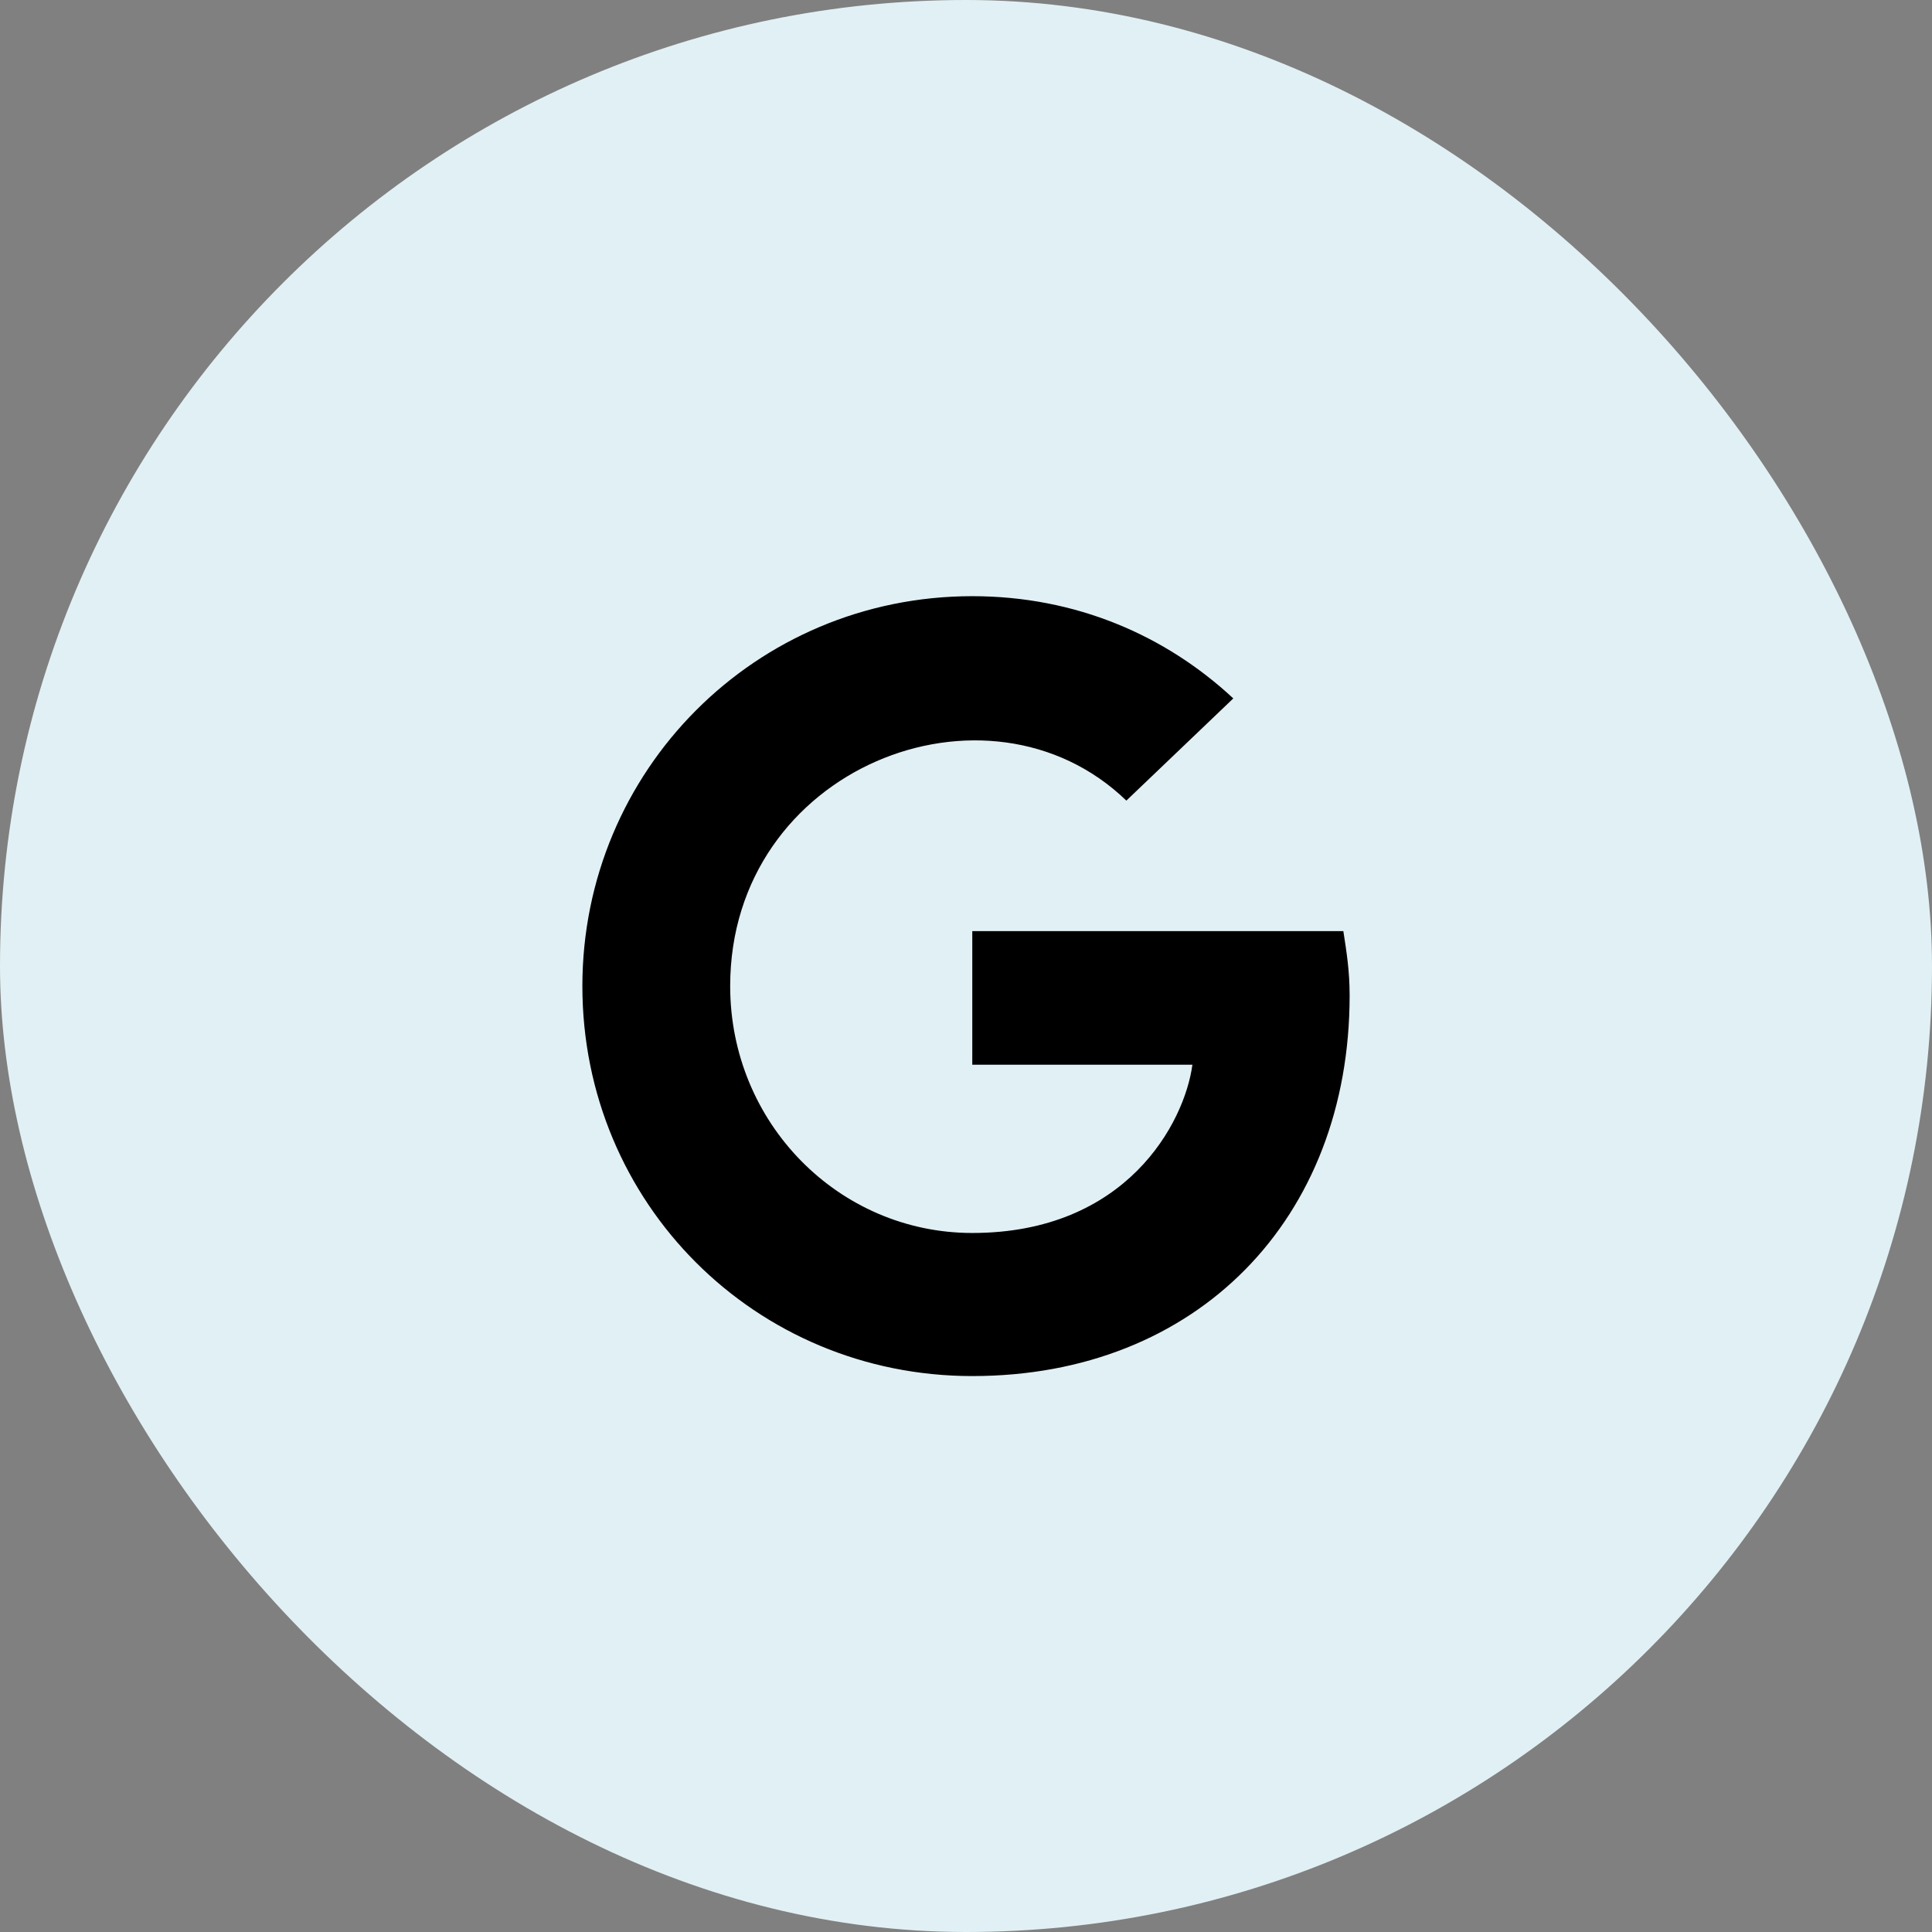
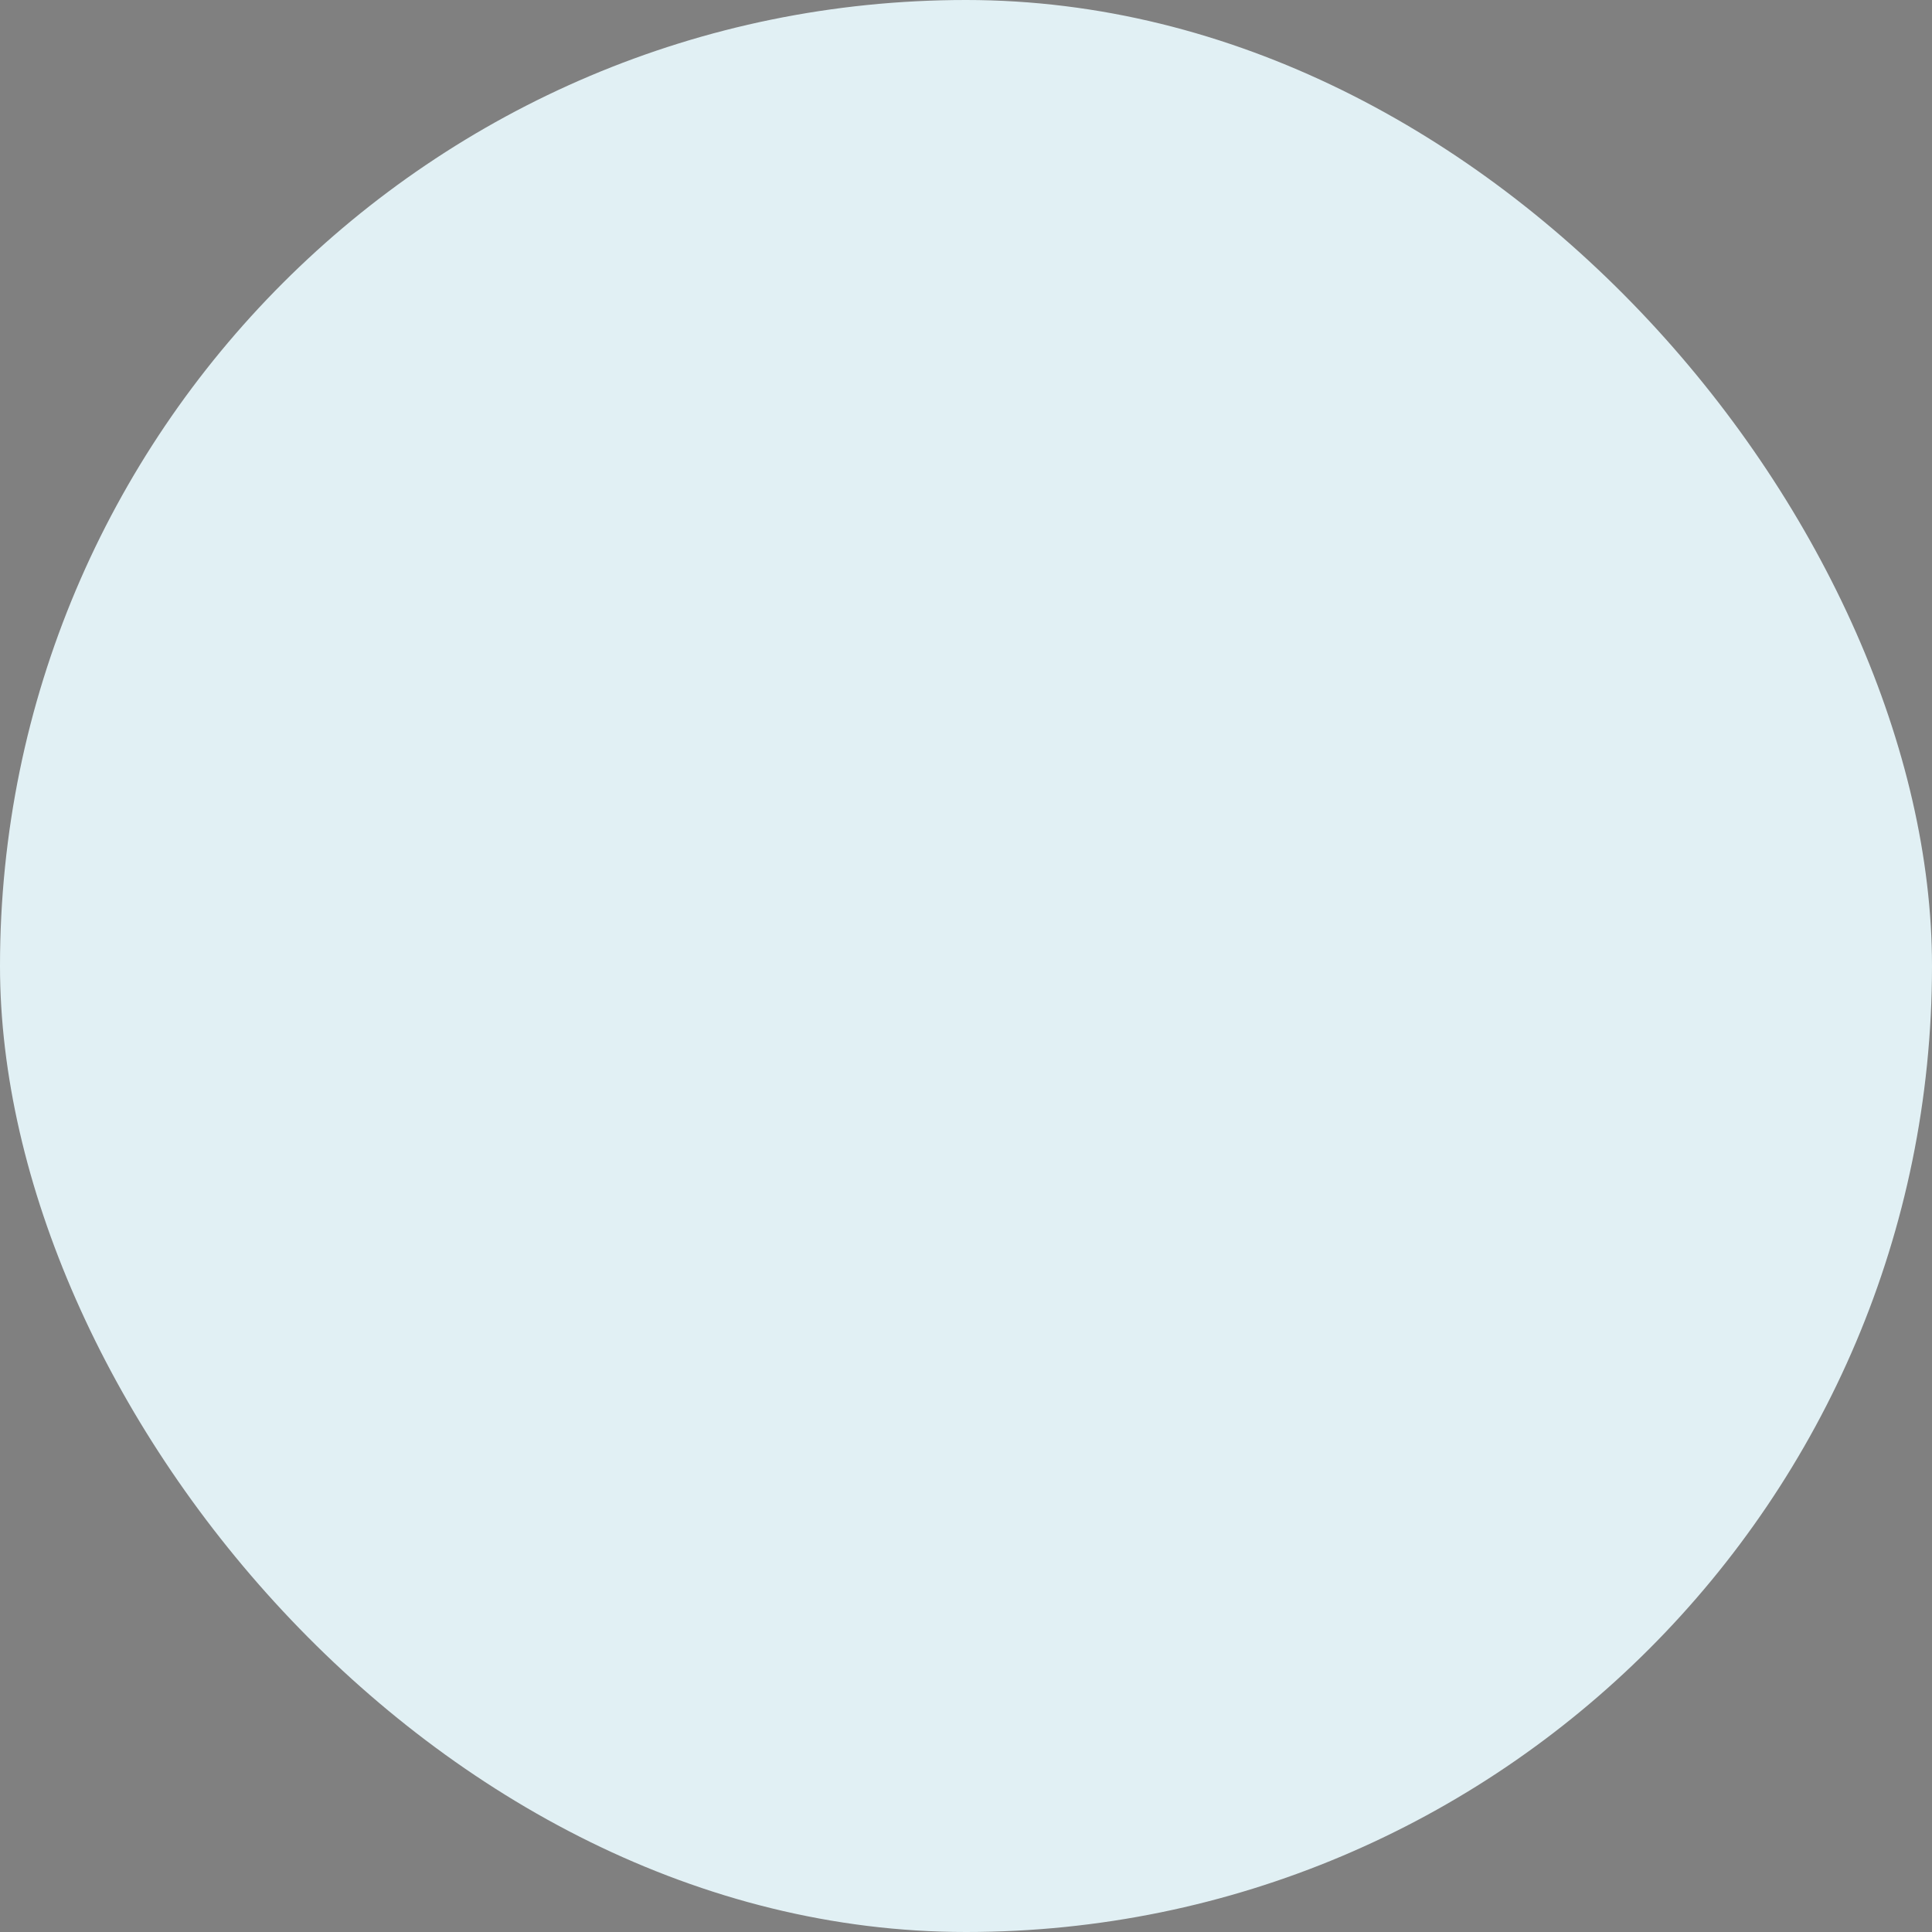
<svg xmlns="http://www.w3.org/2000/svg" width="48" height="48" viewBox="0 0 48 48" fill="none">
  <rect x="0" y="0" width="48" height="48" fill="#808080" stroke="none" />
  <rect width="48" height="48" rx="24" fill="#E1F0F4" />
-   <path d="M33.531 24.734C33.531 30.281 29.742 34.188 24.156 34.188C18.766 34.188 14.469 29.891 14.469 24.5C14.469 19.148 18.766 14.812 24.156 14.812C26.734 14.812 28.961 15.789 30.641 17.352L27.984 19.891C24.547 16.57 18.141 19.07 18.141 24.5C18.141 27.898 20.836 30.633 24.156 30.633C27.984 30.633 29.43 27.898 29.625 26.453H24.156V23.133H33.375C33.453 23.641 33.531 24.109 33.531 24.734Z" fill="black" />
</svg>